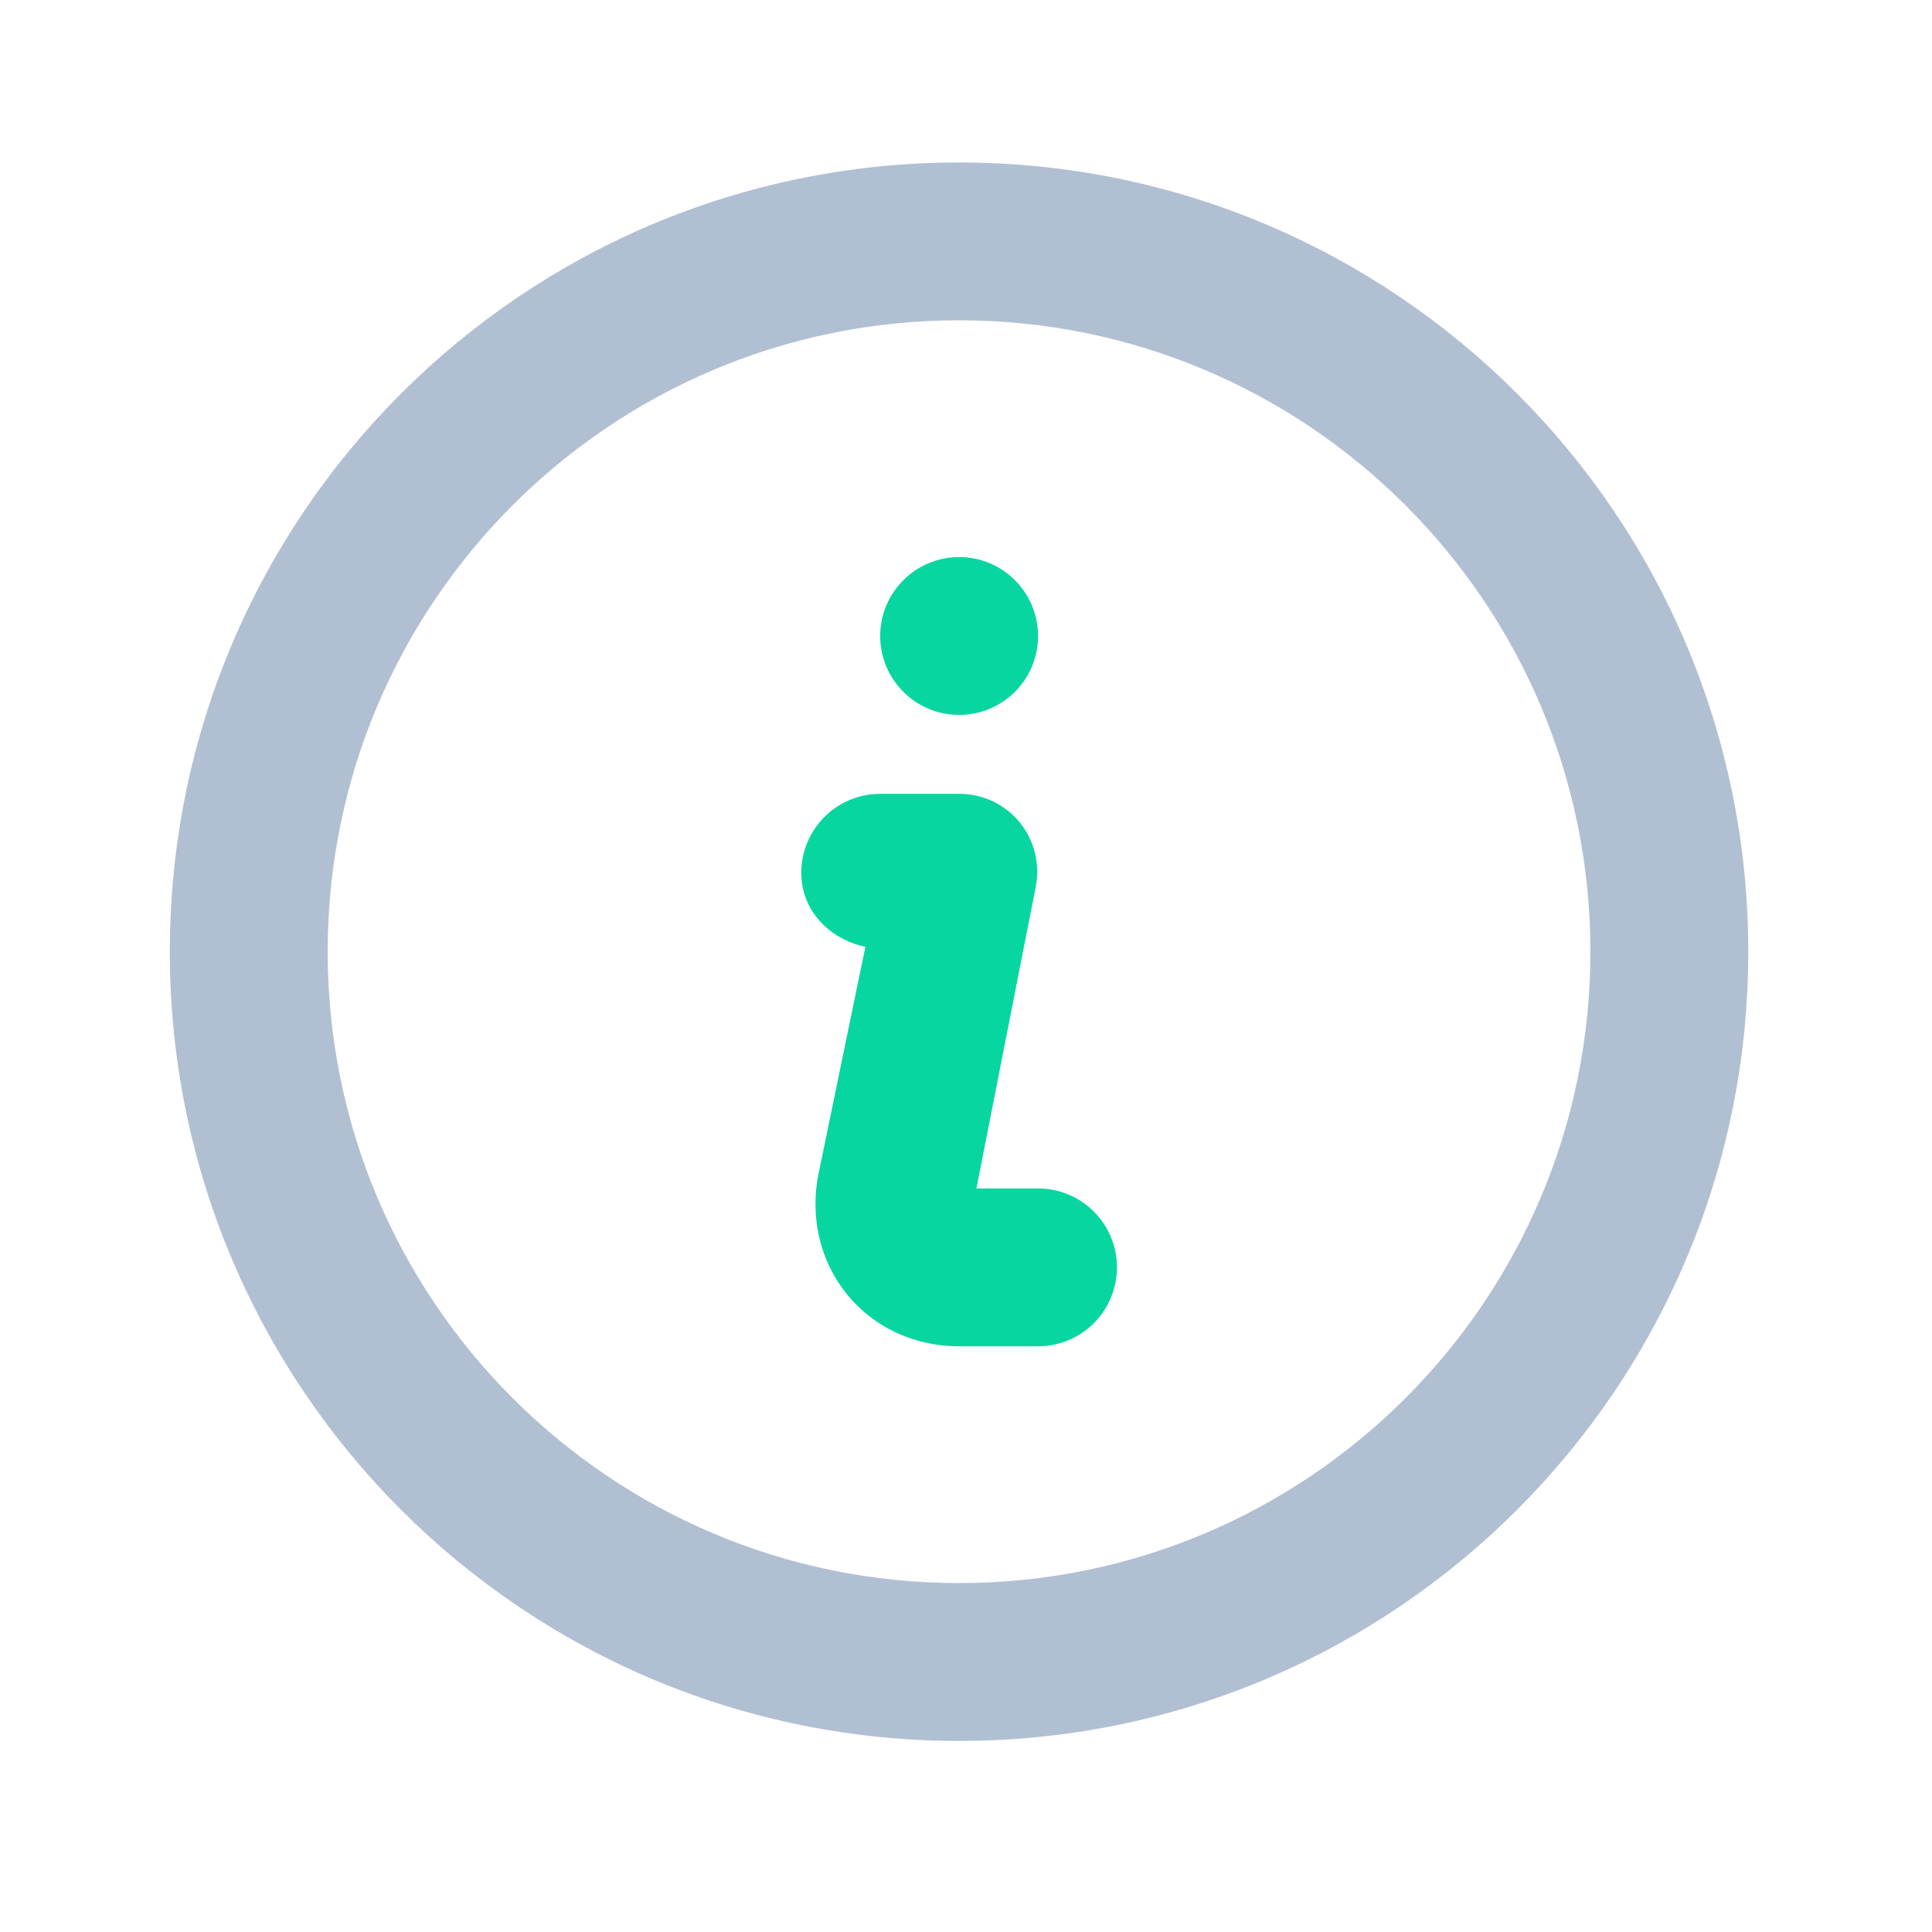
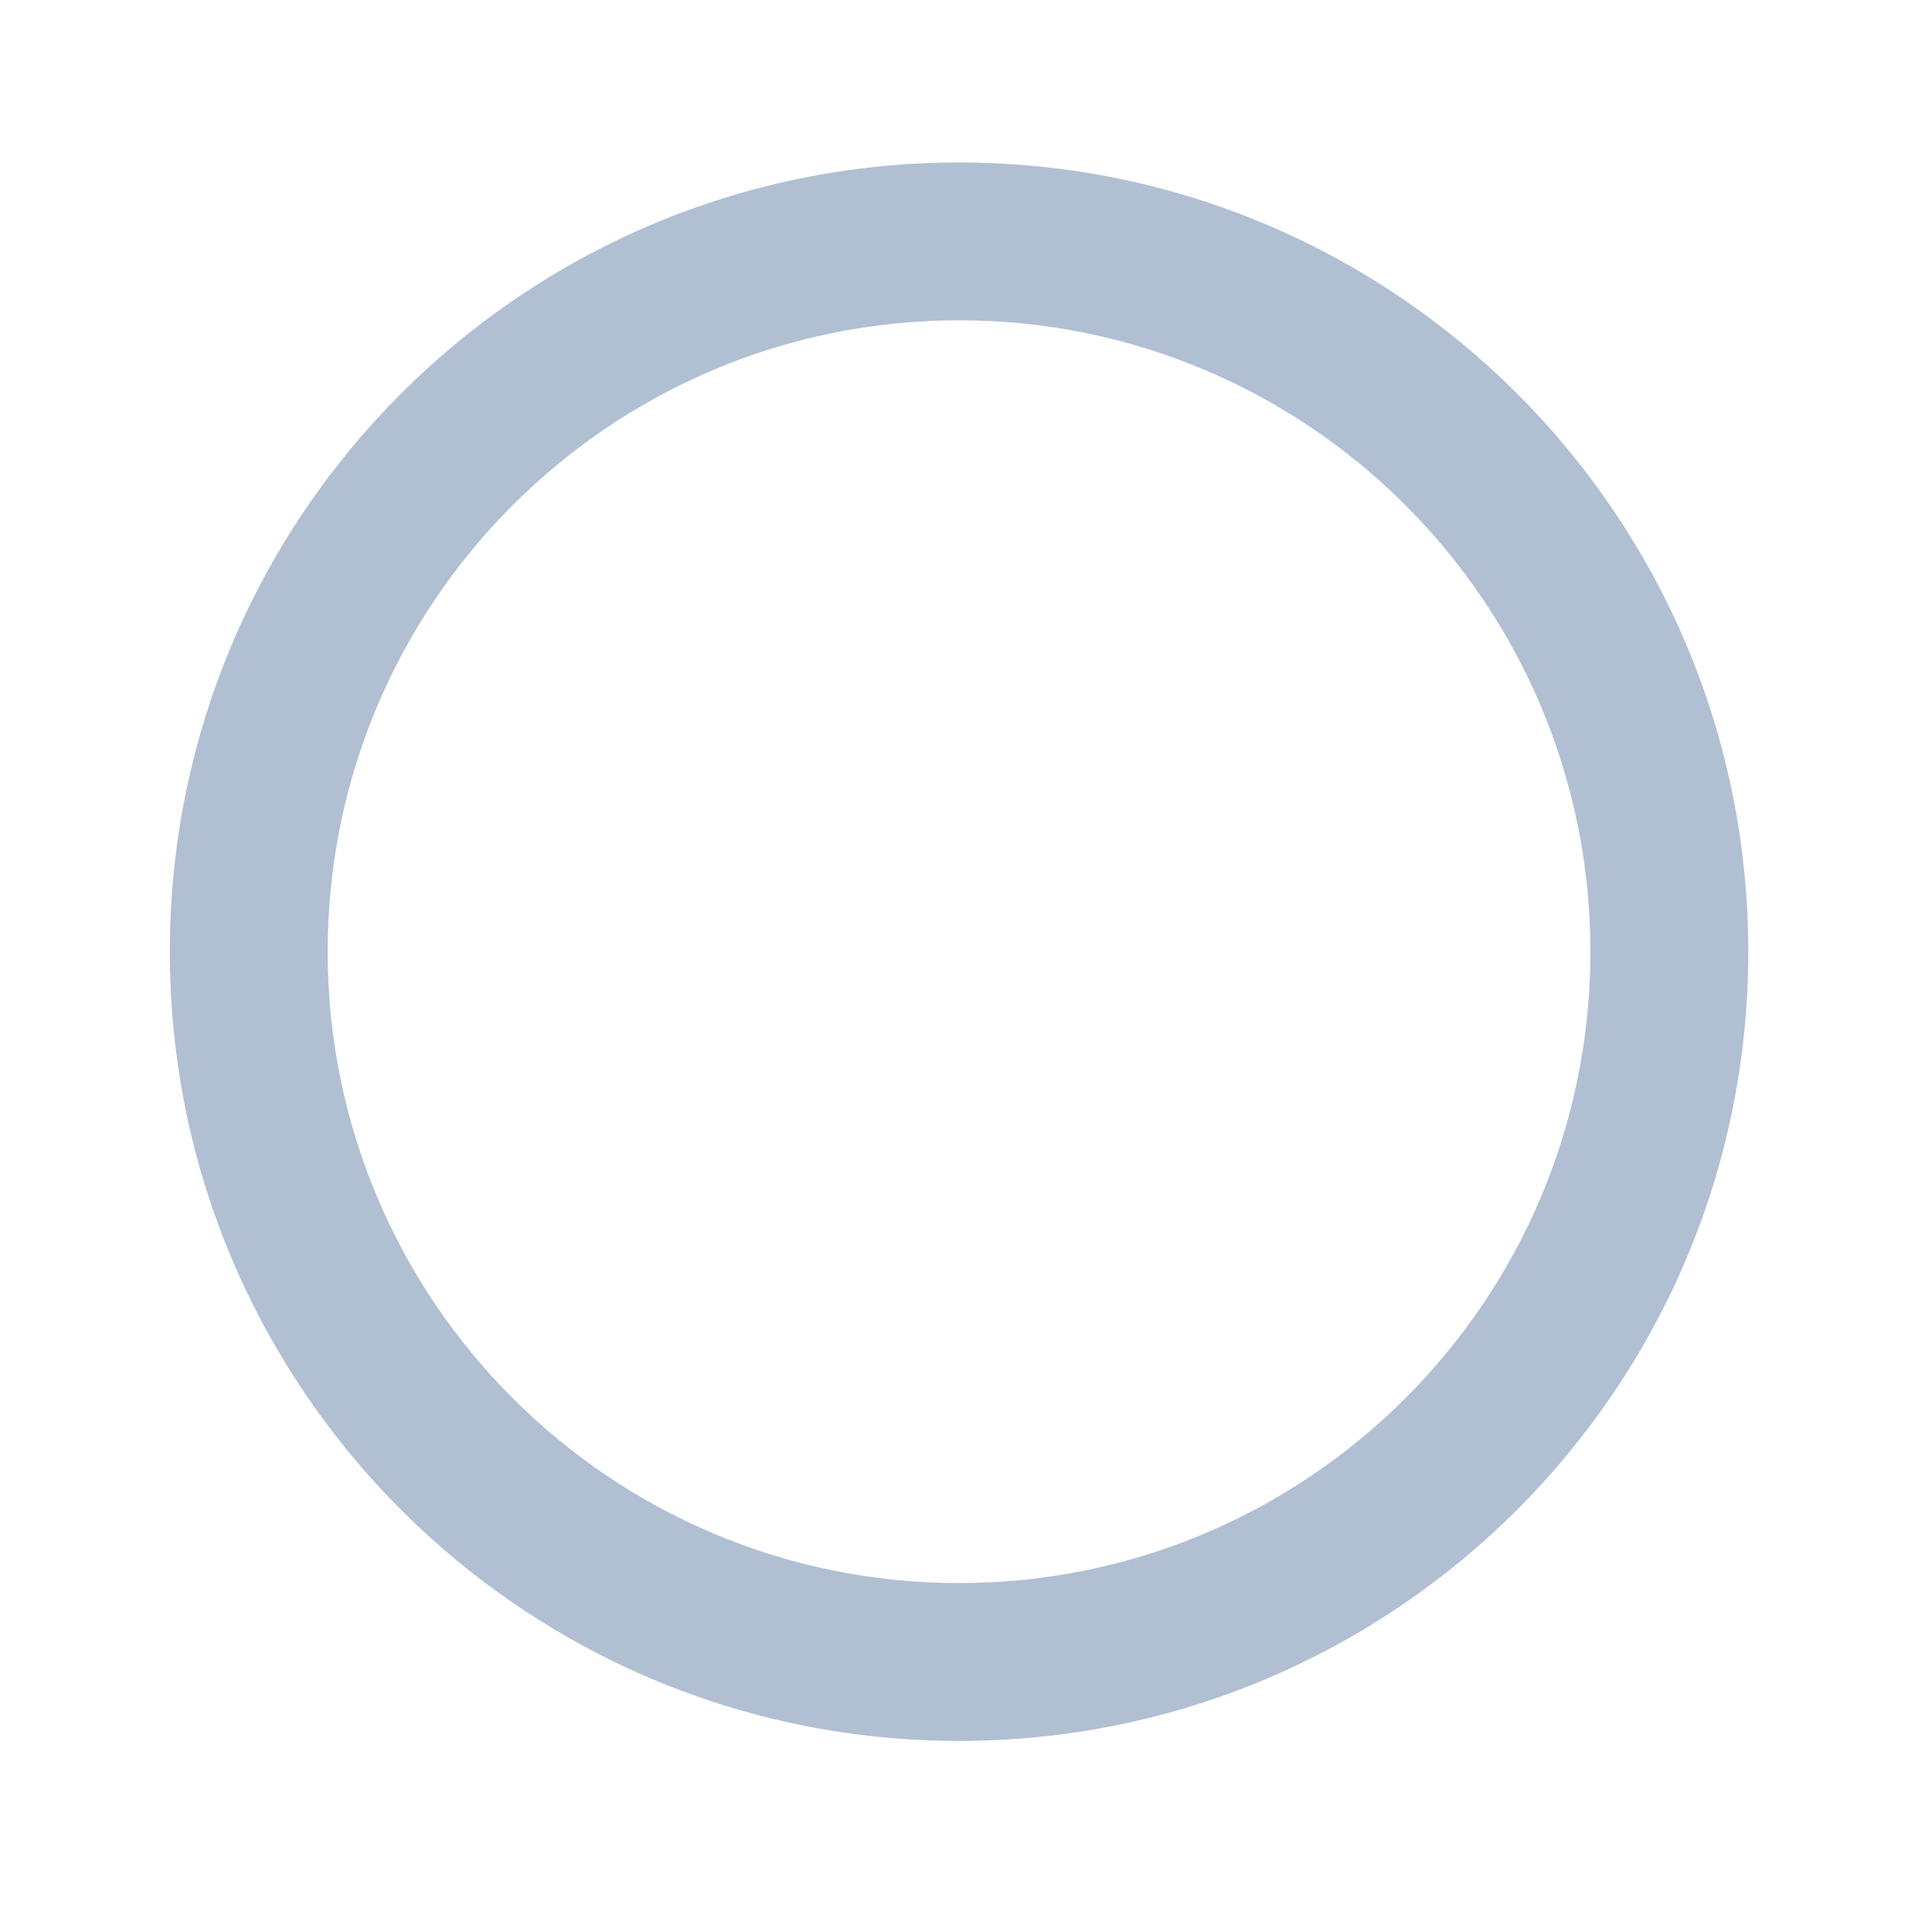
<svg xmlns="http://www.w3.org/2000/svg" width="51" height="51" viewBox="0 0 51 51" fill="none">
  <path opacity="0.989" d="M25.317 4.289C13.81 4.289 4.483 13.616 4.483 25.122C4.483 36.628 13.81 45.956 25.317 45.956C36.823 45.956 46.15 36.628 46.15 25.122C46.15 13.616 36.823 4.289 25.317 4.289ZM25.317 8.455C34.521 8.455 41.983 15.918 41.983 25.122C41.983 34.326 34.521 41.789 25.317 41.789C16.113 41.789 8.65 34.326 8.65 25.122C8.65 15.918 16.113 8.455 25.317 8.455Z" fill="#B1BFD3" />
-   <path opacity="0.989" d="M25.319 14.705C24.169 14.705 23.235 15.639 23.235 16.789C23.235 17.939 24.169 18.872 25.319 18.872C26.469 18.872 27.402 17.939 27.402 16.789C27.402 15.639 26.469 14.705 25.319 14.705ZM23.235 20.955C22.085 20.955 21.152 21.889 21.152 23.039C21.152 24.043 21.9 24.793 22.844 24.993L21.608 30.98C21.125 33.399 22.854 35.539 25.319 35.539H27.402C28.552 35.539 29.485 34.605 29.485 33.455C29.485 32.305 28.552 31.372 27.402 31.372H25.775L27.337 23.43C27.596 22.141 26.633 20.955 25.319 20.955C25.056 20.955 23.573 20.955 23.235 20.955Z" fill="#06D6A0" />
</svg>